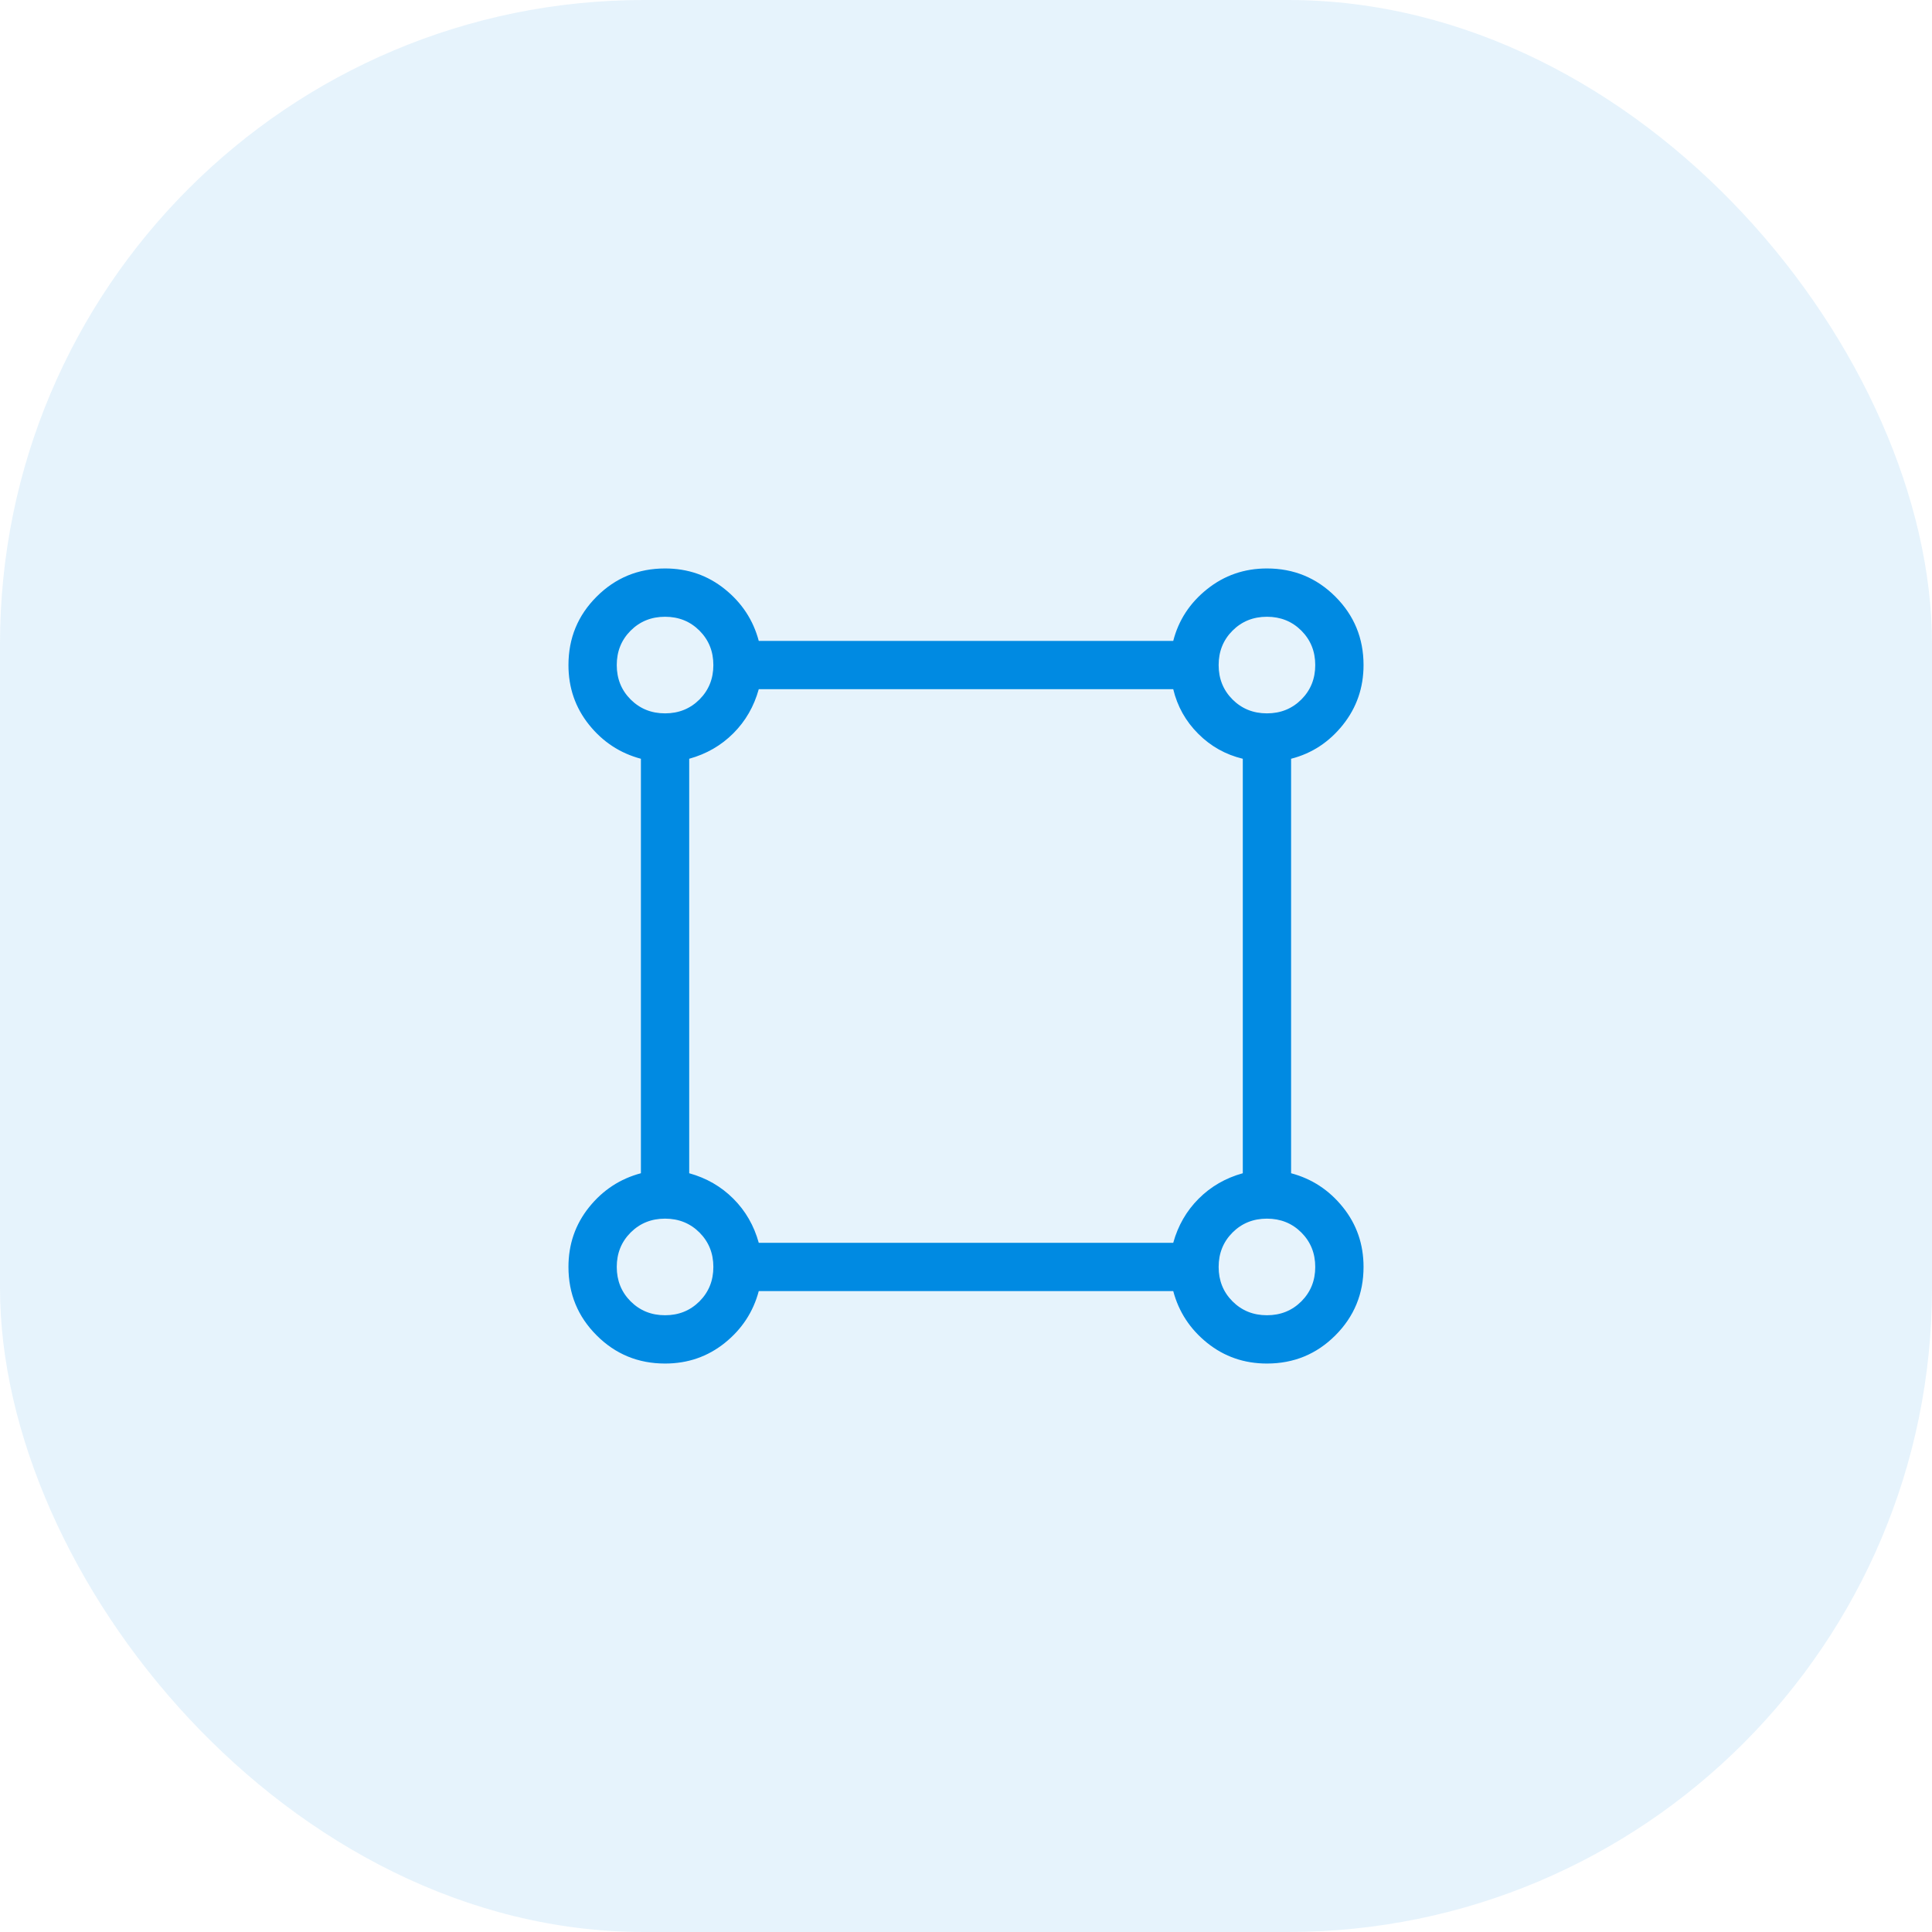
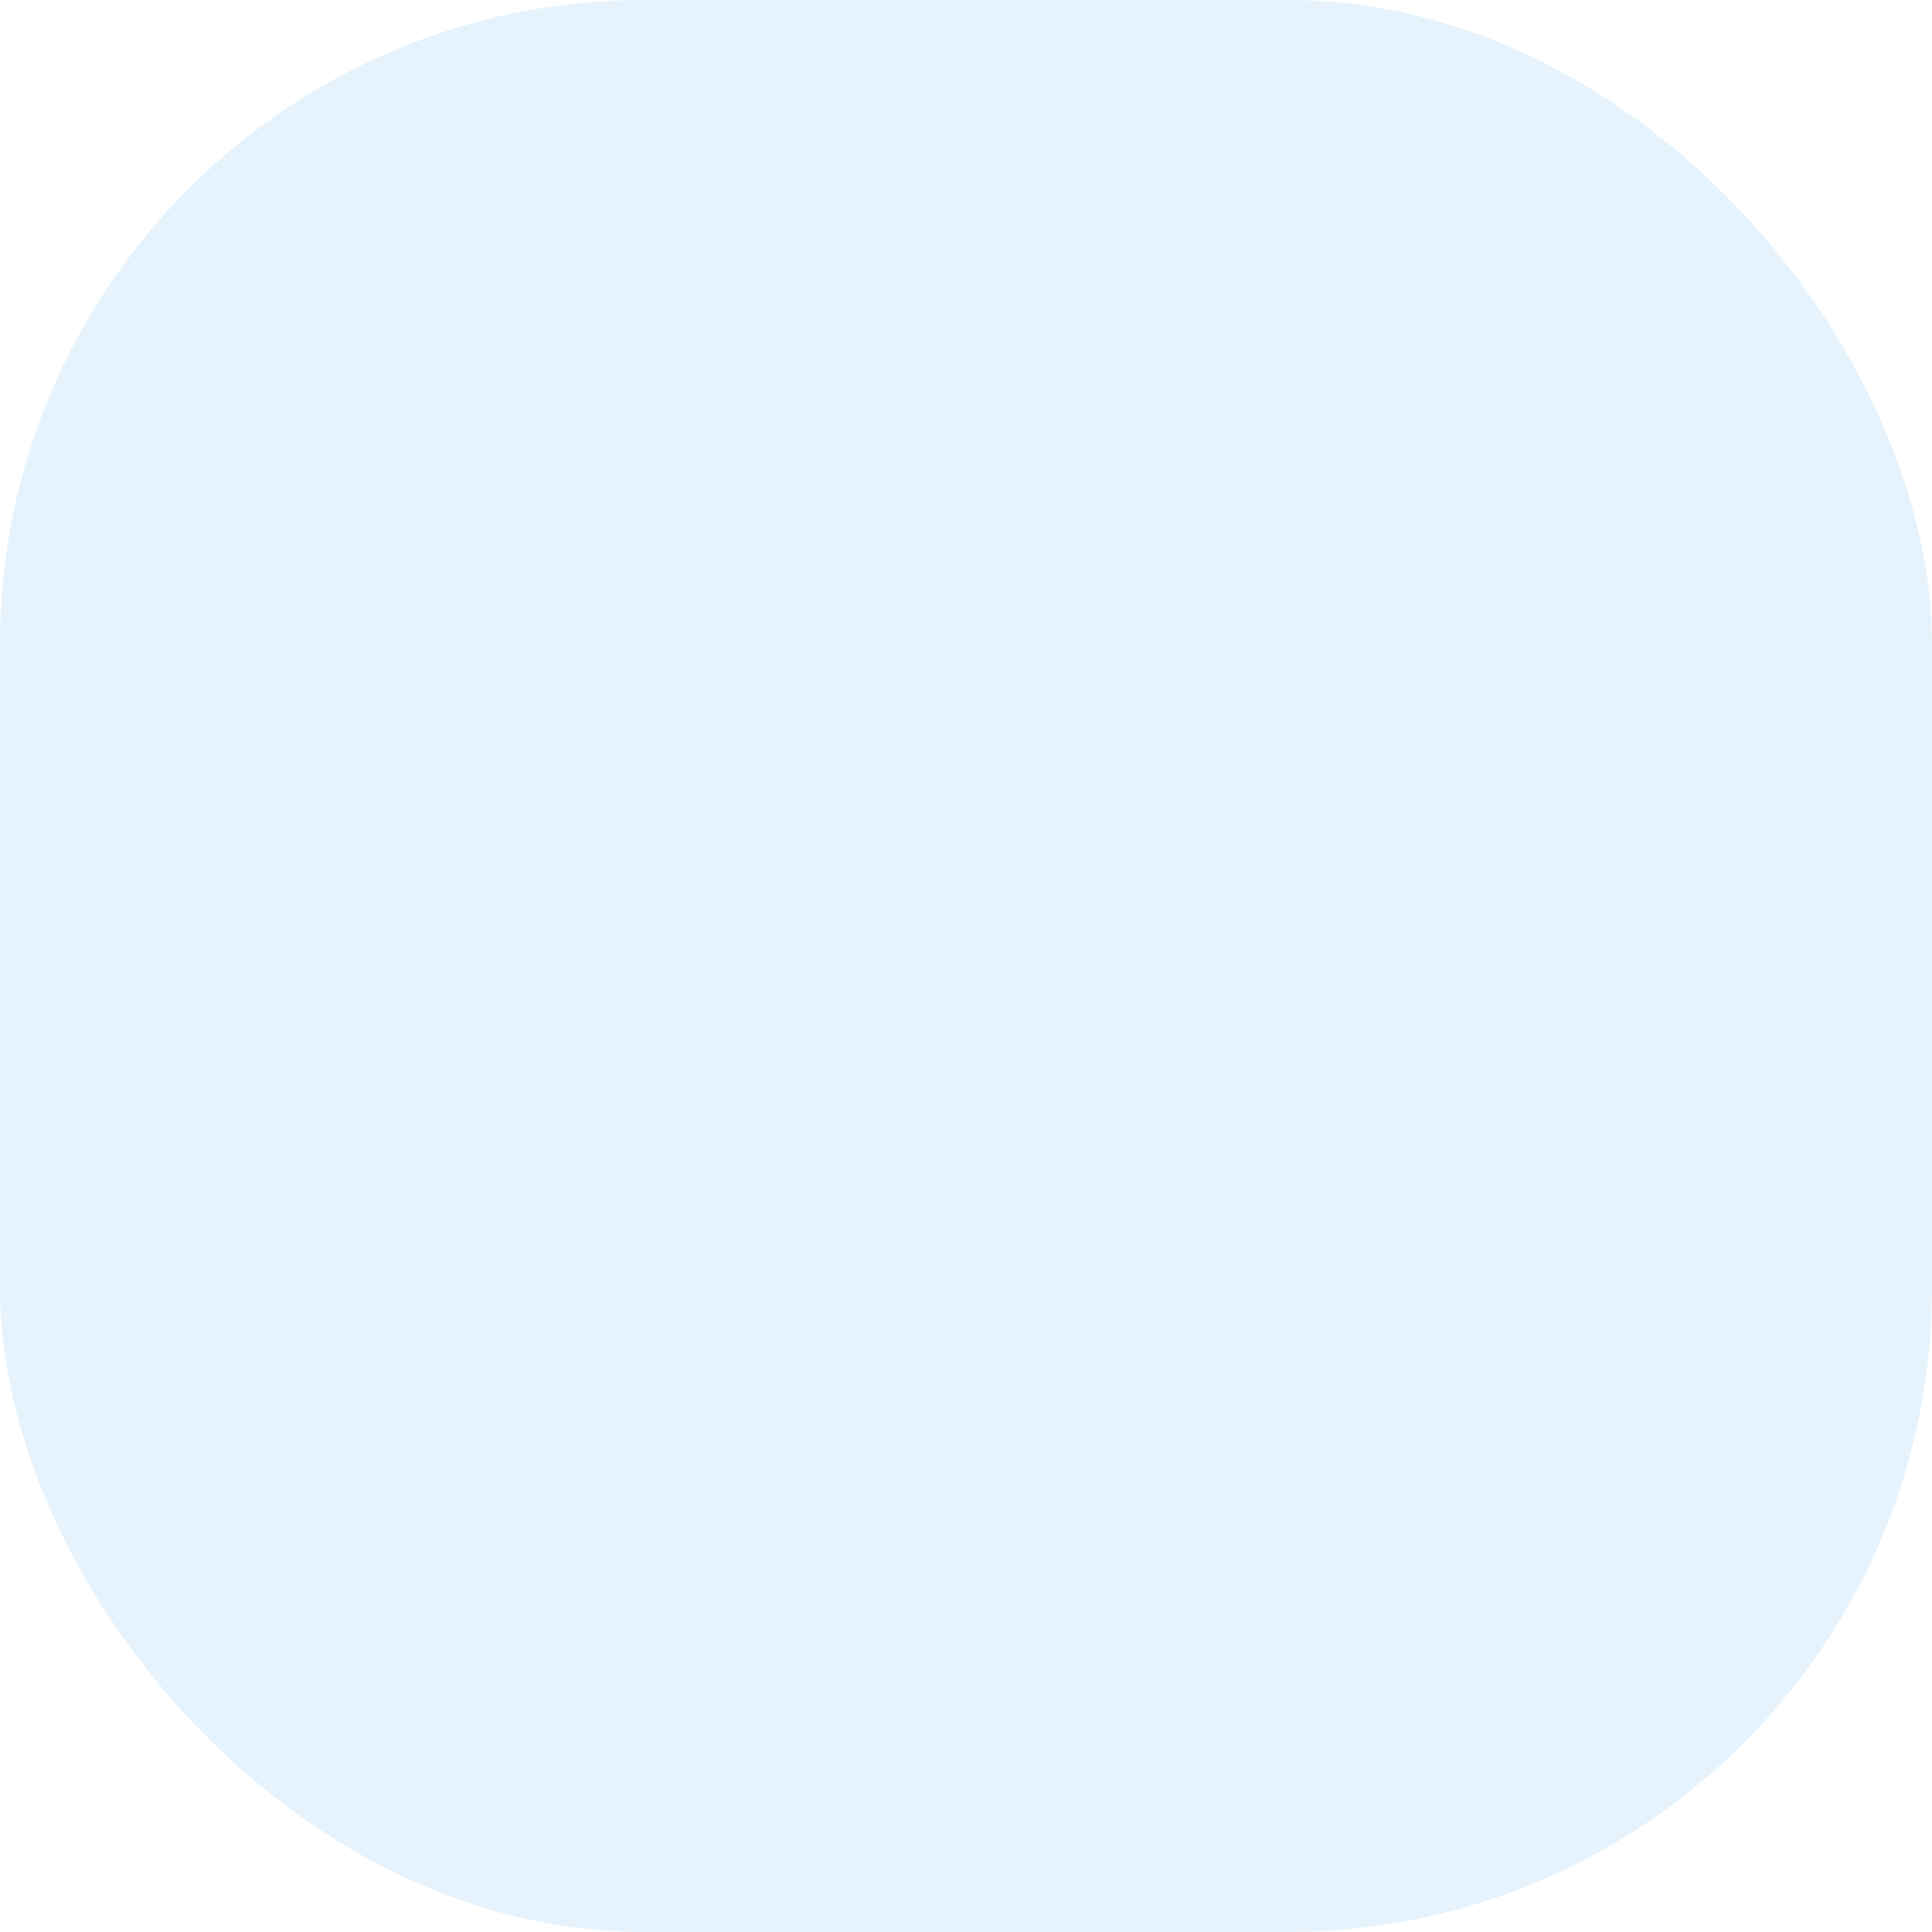
<svg xmlns="http://www.w3.org/2000/svg" width="60" height="60" viewBox="0 0 60 60" fill="none">
  <rect opacity="0.1" width="60" height="60" rx="20" fill="#008AE2" />
  <mask id="mask0_1859_33273" style="mask-type:alpha" maskUnits="userSpaceOnUse" x="12" y="12" width="36" height="36">
    <rect x="12" y="12" width="36" height="36" fill="#D9D9D9" />
  </mask>
  <g mask="url(#mask0_1859_33273)">
-     <path d="M20.654 42.346C19.821 42.346 19.112 42.055 18.529 41.471C17.945 40.888 17.654 40.179 17.654 39.346C17.654 38.64 17.868 38.022 18.295 37.49C18.723 36.958 19.26 36.607 19.904 36.436V23.564C19.26 23.393 18.723 23.042 18.295 22.51C17.868 21.978 17.654 21.36 17.654 20.654C17.654 19.821 17.945 19.112 18.529 18.529C19.112 17.946 19.821 17.654 20.654 17.654C21.36 17.654 21.978 17.868 22.51 18.296C23.042 18.724 23.393 19.26 23.564 19.904H36.436C36.601 19.26 36.952 18.724 37.488 18.296C38.024 17.868 38.643 17.654 39.346 17.654C40.179 17.654 40.888 17.946 41.471 18.529C42.054 19.112 42.346 19.821 42.346 20.654C42.346 21.357 42.132 21.976 41.704 22.512C41.276 23.048 40.74 23.399 40.096 23.564V36.436C40.74 36.607 41.276 36.958 41.704 37.49C42.132 38.022 42.346 38.64 42.346 39.346C42.346 40.179 42.054 40.888 41.471 41.471C40.888 42.055 40.179 42.346 39.346 42.346C38.64 42.346 38.022 42.132 37.49 41.705C36.958 41.277 36.607 40.74 36.436 40.096H23.564C23.393 40.74 23.042 41.277 22.51 41.705C21.978 42.132 21.36 42.346 20.654 42.346ZM20.654 22.154C21.079 22.154 21.435 22.01 21.723 21.723C22.01 21.435 22.154 21.079 22.154 20.654C22.154 20.229 22.01 19.873 21.723 19.585C21.435 19.298 21.079 19.154 20.654 19.154C20.229 19.154 19.873 19.298 19.585 19.585C19.298 19.873 19.154 20.229 19.154 20.654C19.154 21.079 19.298 21.435 19.585 21.723C19.873 22.01 20.229 22.154 20.654 22.154ZM39.346 22.154C39.771 22.154 40.127 22.01 40.415 21.723C40.702 21.435 40.846 21.079 40.846 20.654C40.846 20.229 40.702 19.873 40.415 19.585C40.127 19.298 39.771 19.154 39.346 19.154C38.921 19.154 38.565 19.298 38.277 19.585C37.99 19.873 37.846 20.229 37.846 20.654C37.846 21.079 37.99 21.435 38.277 21.723C38.565 22.01 38.921 22.154 39.346 22.154ZM23.564 38.596H36.436C36.584 38.062 36.847 37.605 37.226 37.226C37.605 36.847 38.062 36.584 38.596 36.436V23.564C38.062 23.436 37.6 23.177 37.212 22.788C36.823 22.4 36.564 21.938 36.436 21.404H23.564C23.416 21.938 23.153 22.395 22.774 22.774C22.395 23.153 21.938 23.416 21.404 23.564V36.436C21.938 36.584 22.395 36.847 22.774 37.226C23.153 37.605 23.416 38.062 23.564 38.596ZM39.346 40.846C39.771 40.846 40.127 40.702 40.415 40.415C40.702 40.127 40.846 39.771 40.846 39.346C40.846 38.921 40.702 38.565 40.415 38.277C40.127 37.99 39.771 37.846 39.346 37.846C38.921 37.846 38.565 37.99 38.277 38.277C37.99 38.565 37.846 38.921 37.846 39.346C37.846 39.771 37.99 40.127 38.277 40.415C38.565 40.702 38.921 40.846 39.346 40.846ZM20.654 40.846C21.079 40.846 21.435 40.702 21.723 40.415C22.01 40.127 22.154 39.771 22.154 39.346C22.154 38.921 22.01 38.565 21.723 38.277C21.435 37.99 21.079 37.846 20.654 37.846C20.229 37.846 19.873 37.99 19.585 38.277C19.298 38.565 19.154 38.921 19.154 39.346C19.154 39.771 19.298 40.127 19.585 40.415C19.873 40.702 20.229 40.846 20.654 40.846Z" fill="#008AE2" />
-   </g>
+     </g>
</svg>